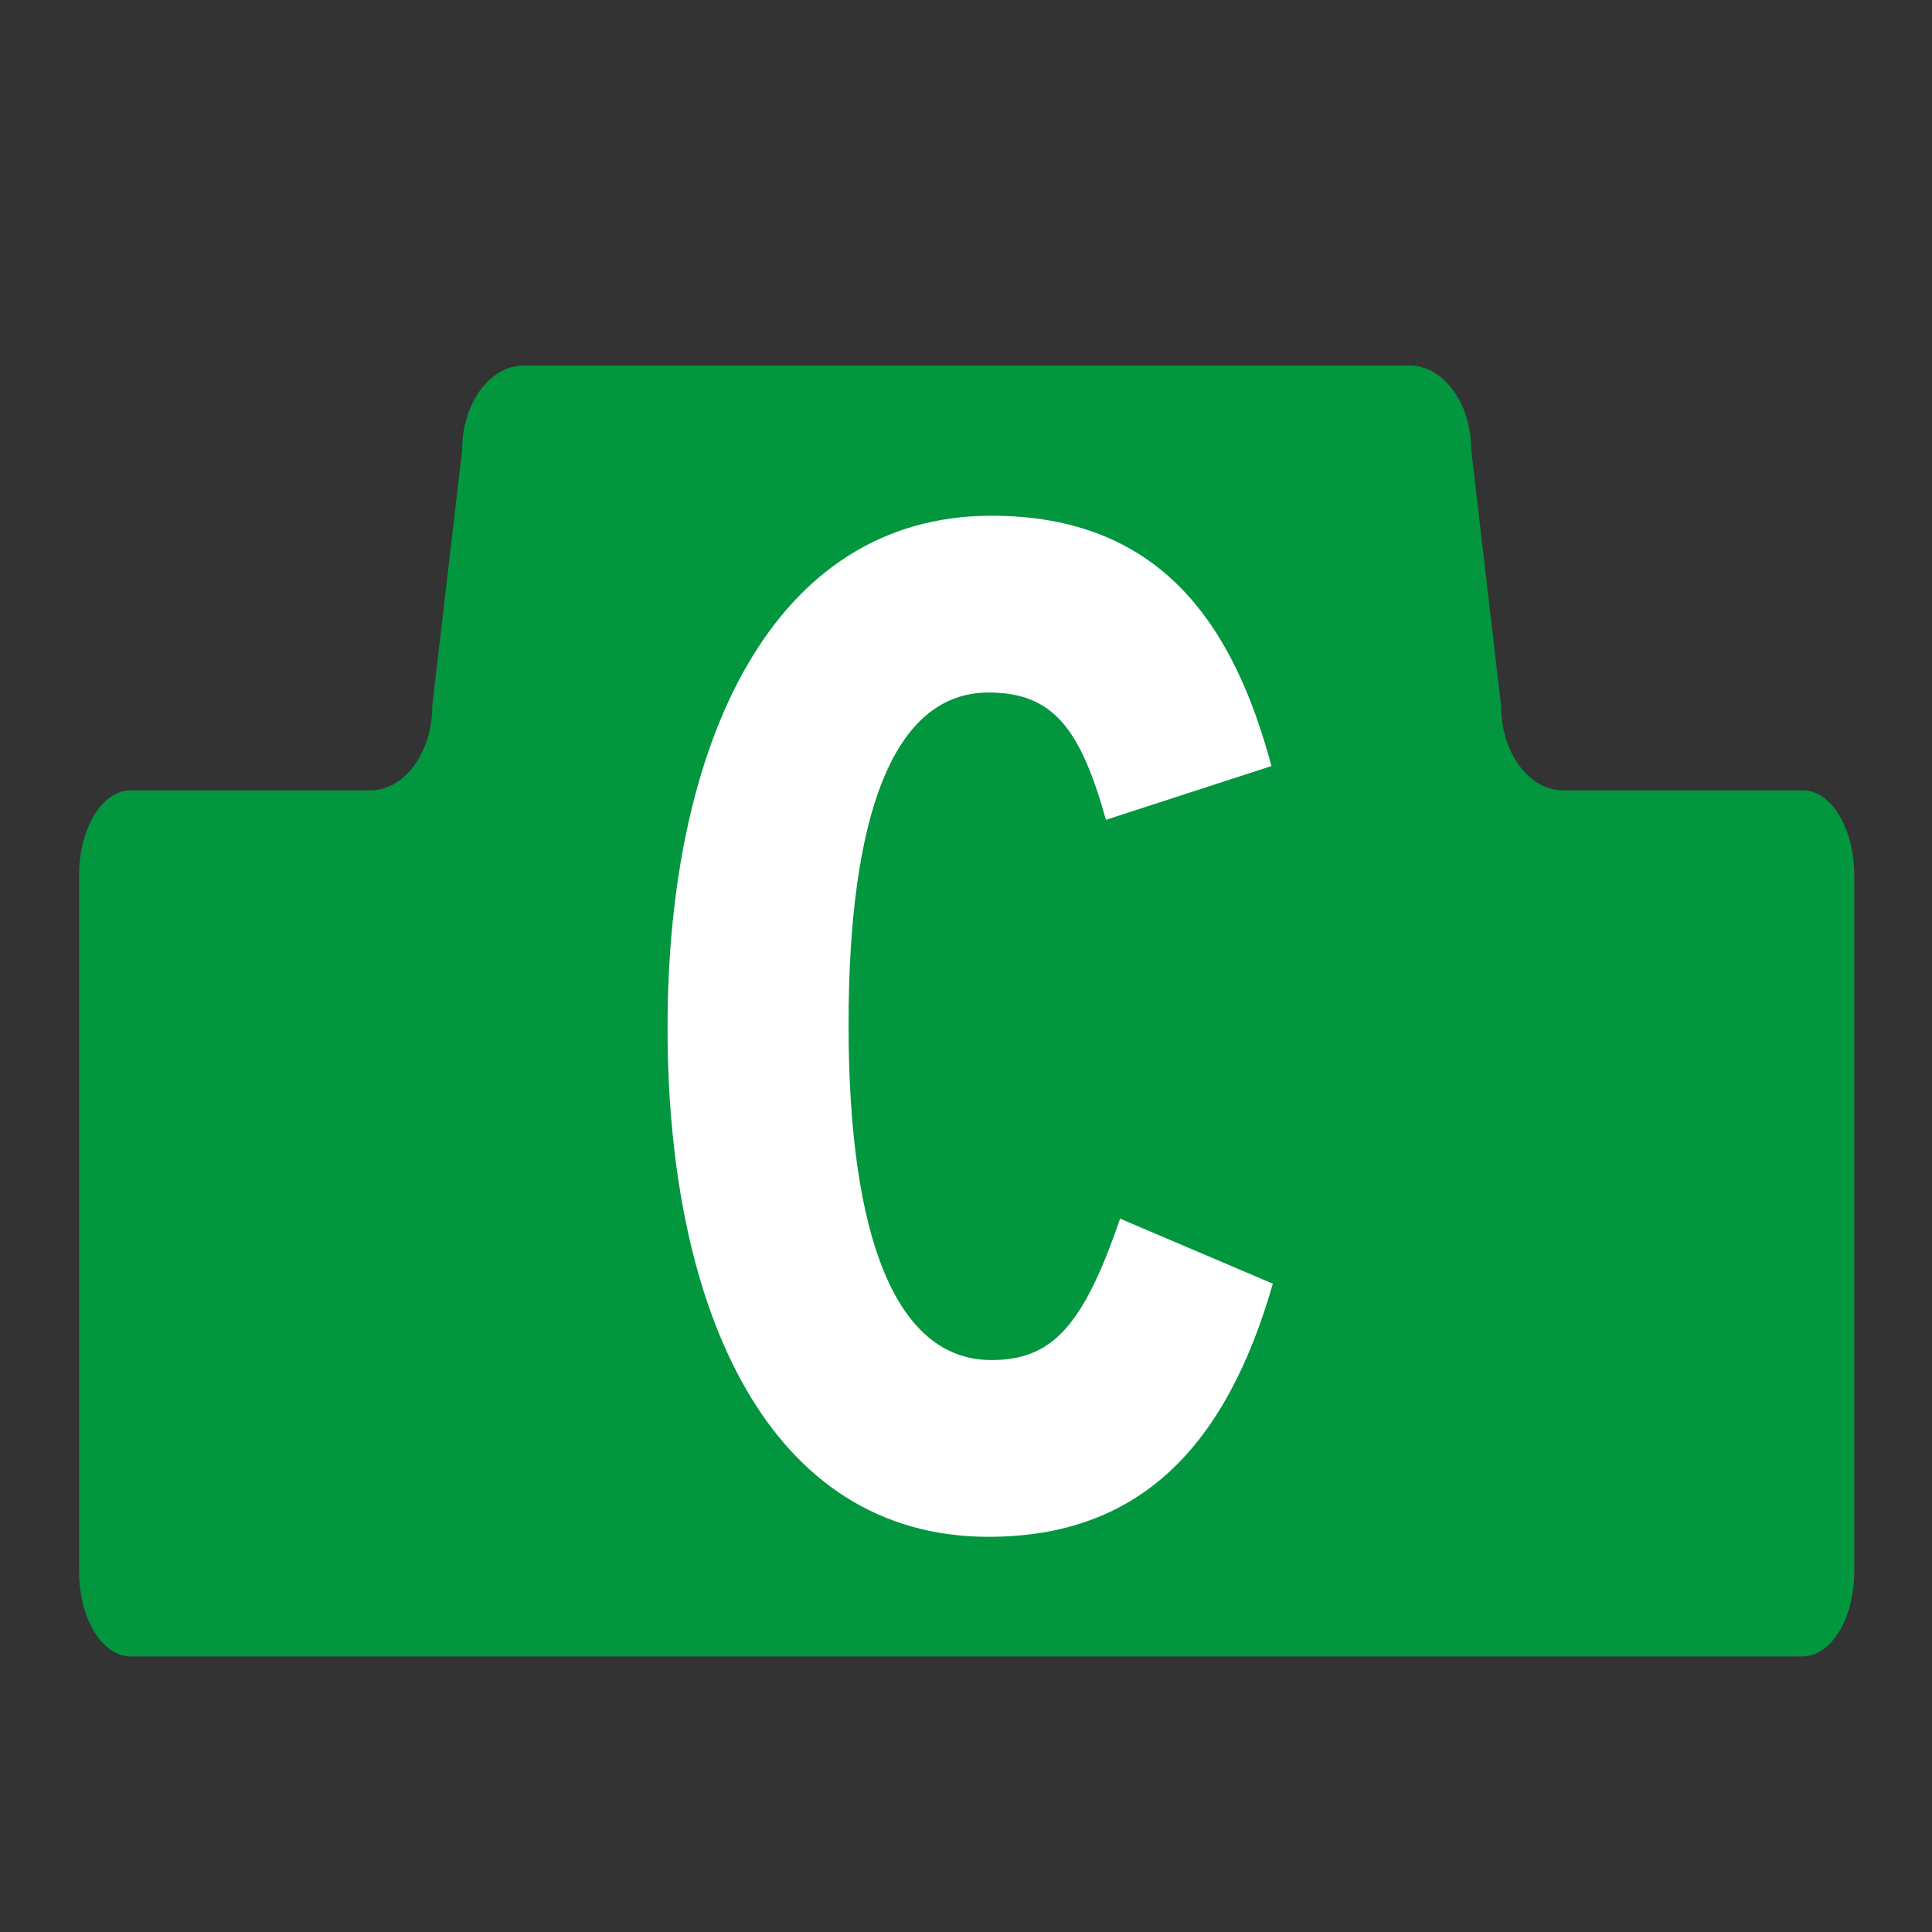
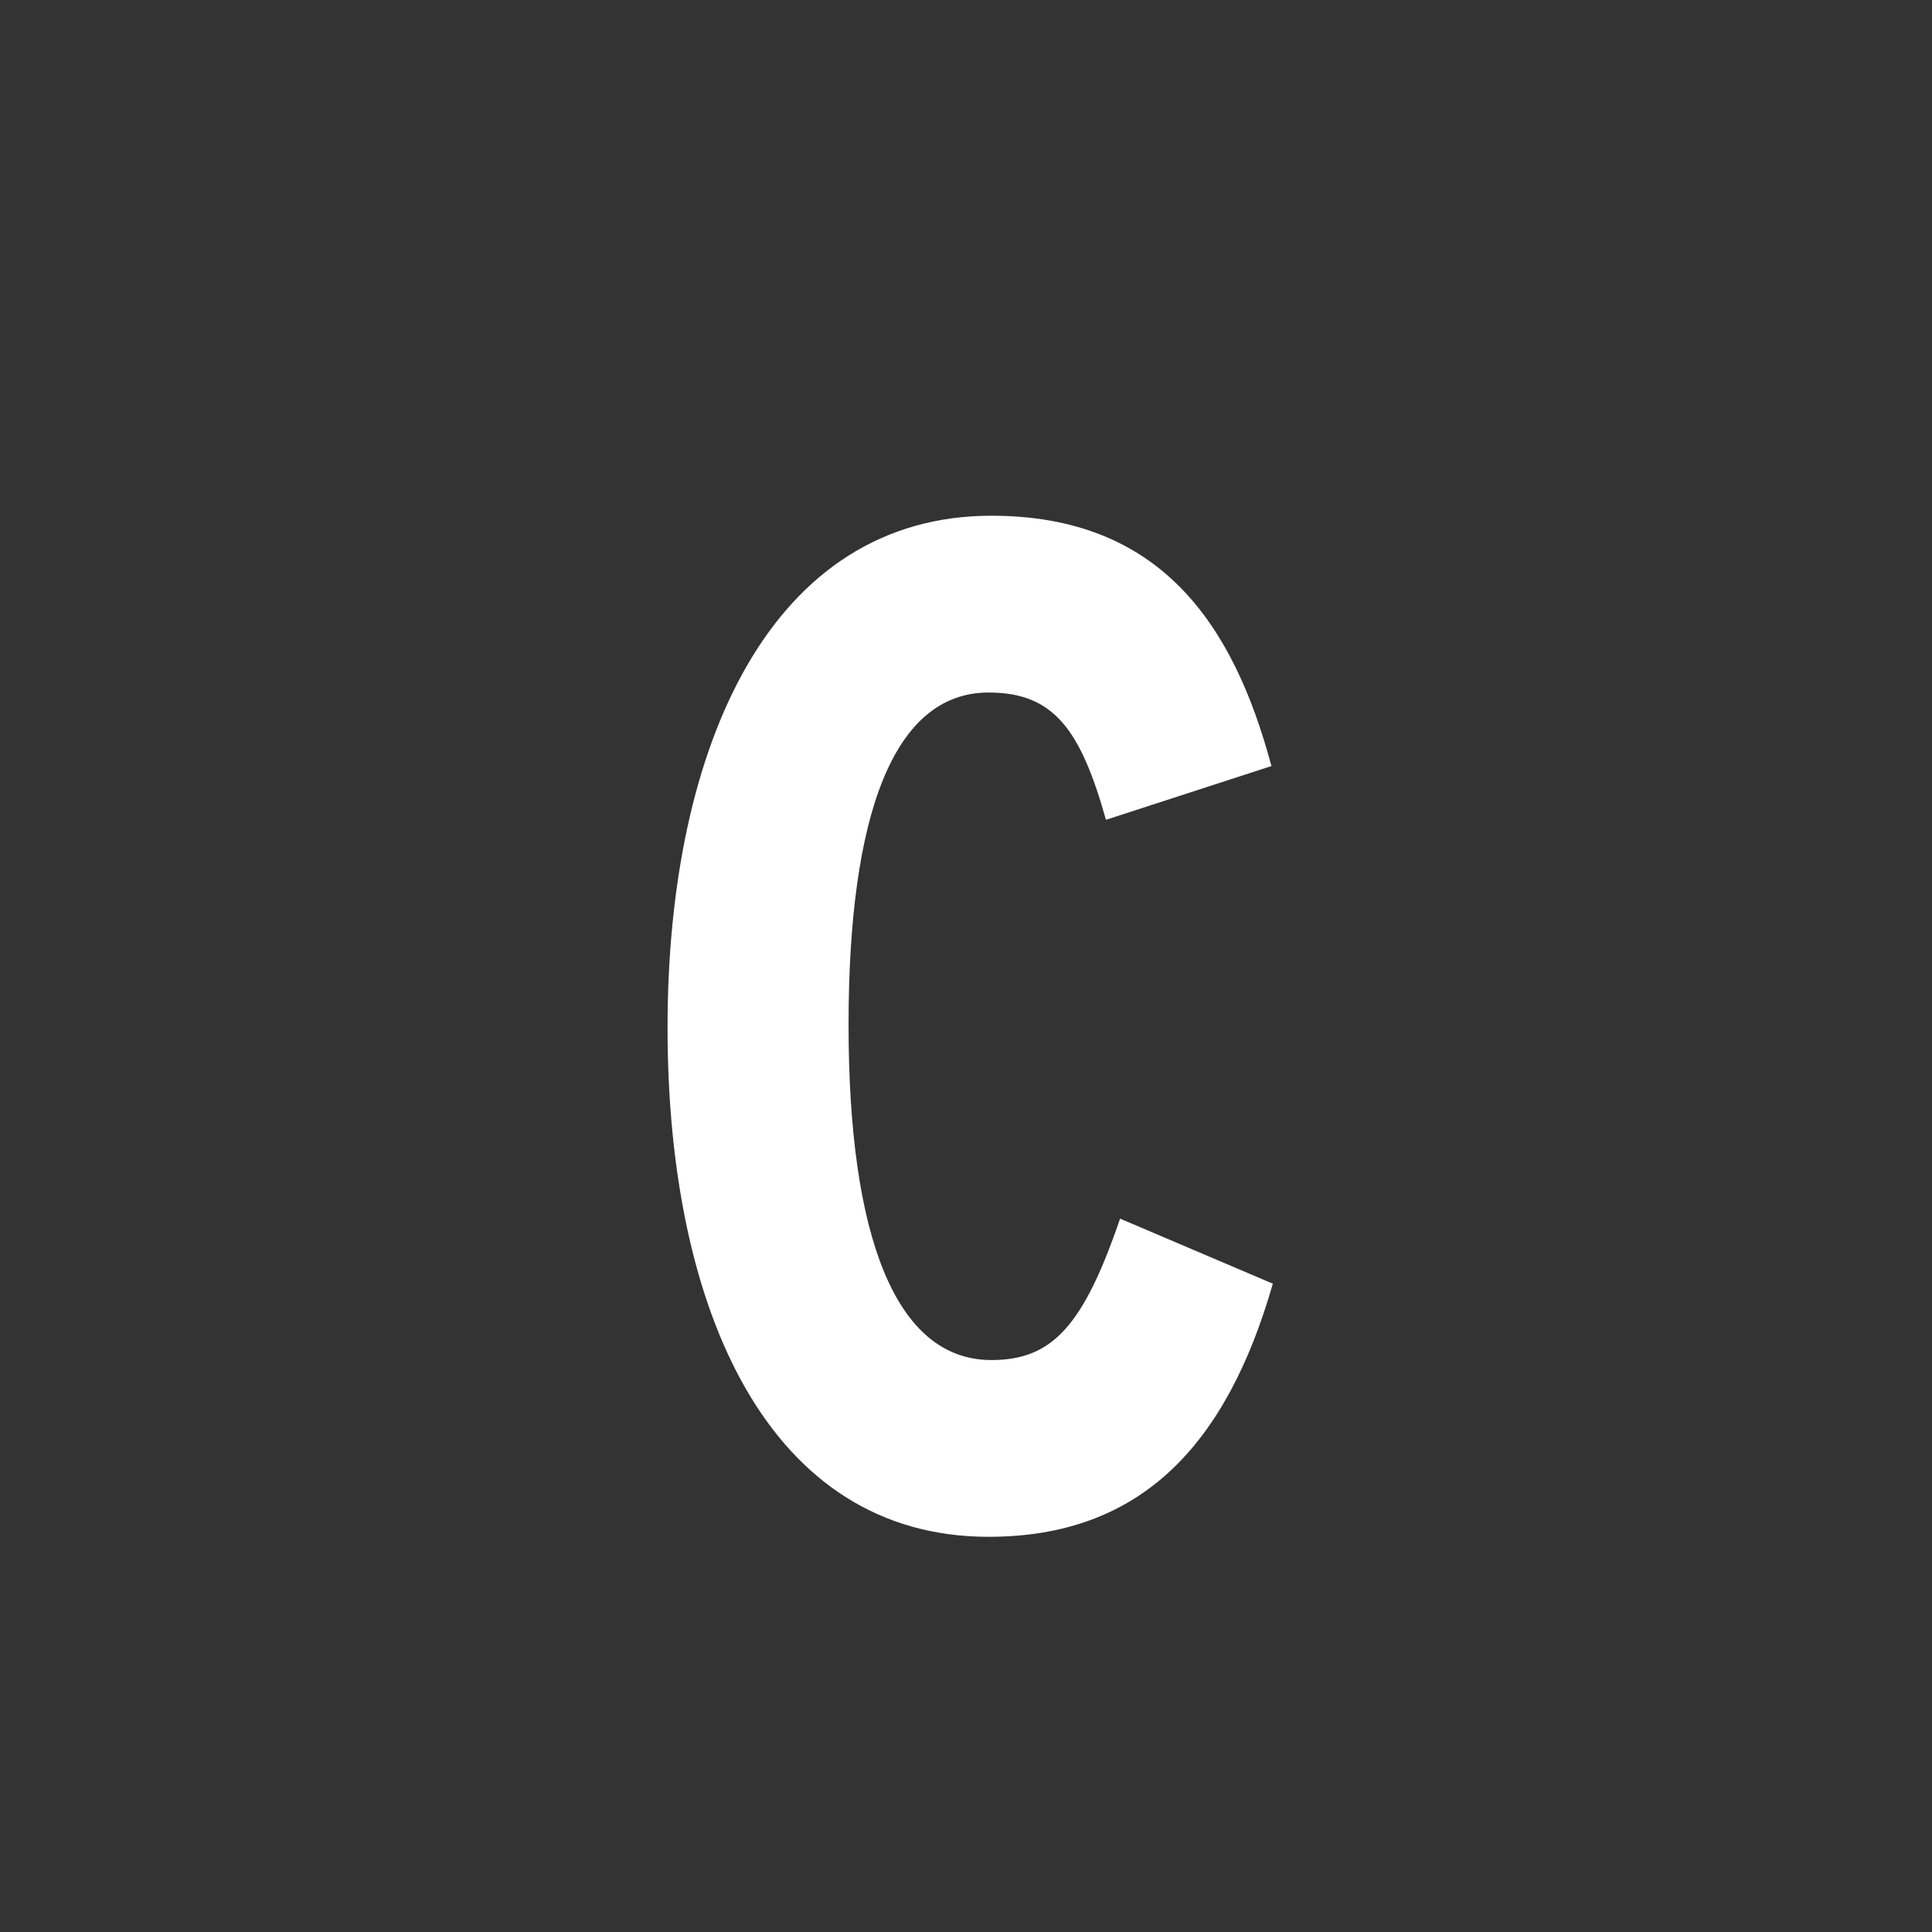
<svg xmlns="http://www.w3.org/2000/svg" id="Layer_1" data-name="Layer 1" viewBox="0 0 1000 1000">
  <rect x="0" y="0" width="1000" height="1000" fill="#333333" stroke="none" />
  <defs>
    <style>
      .cls-1 {
        fill: #02963e;
      }

      .cls-2 {
        fill: #fff;
      }
    </style>
  </defs>
-   <path class="cls-1" d="M776.97,365.29l-15.45-132.32c0-24.19-14.33-43.79-32.01-43.79h-458.31c-17.68,0-32.01,19.61-32.01,43.79l-15.45,132.32c0,24.19-14.33,43.79-32.01,43.79h-124.13c-14.72,0-26.65,19.61-26.65,43.79v360.69c0,24.19,11.93,43.79,26.65,43.79h865.49c14.72,0,26.65-19.61,26.65-43.79v-360.69c0-24.19-11.93-43.79-26.65-43.79h-124.13c-17.68,0-32.01-19.61-32.01-43.79Z" />
  <path class="cls-2" d="M658.82,664.42c-24.16,84.18-68.81,131.03-147.13,131.03-113.46,0-166.17-116.39-166.17-263.52s54.17-264.99,167.63-264.99c87.11,0,125.17,55.63,144.94,129.57l-85.65,27.82c-13.18-46.85-27.08-65.88-60.76-65.88-49.04,0-72.47,62.95-72.47,172.02s24.16,173.49,73.93,173.49c31.48,0,47.58-17.57,66.61-73.2l79.06,33.67Z" />
</svg>